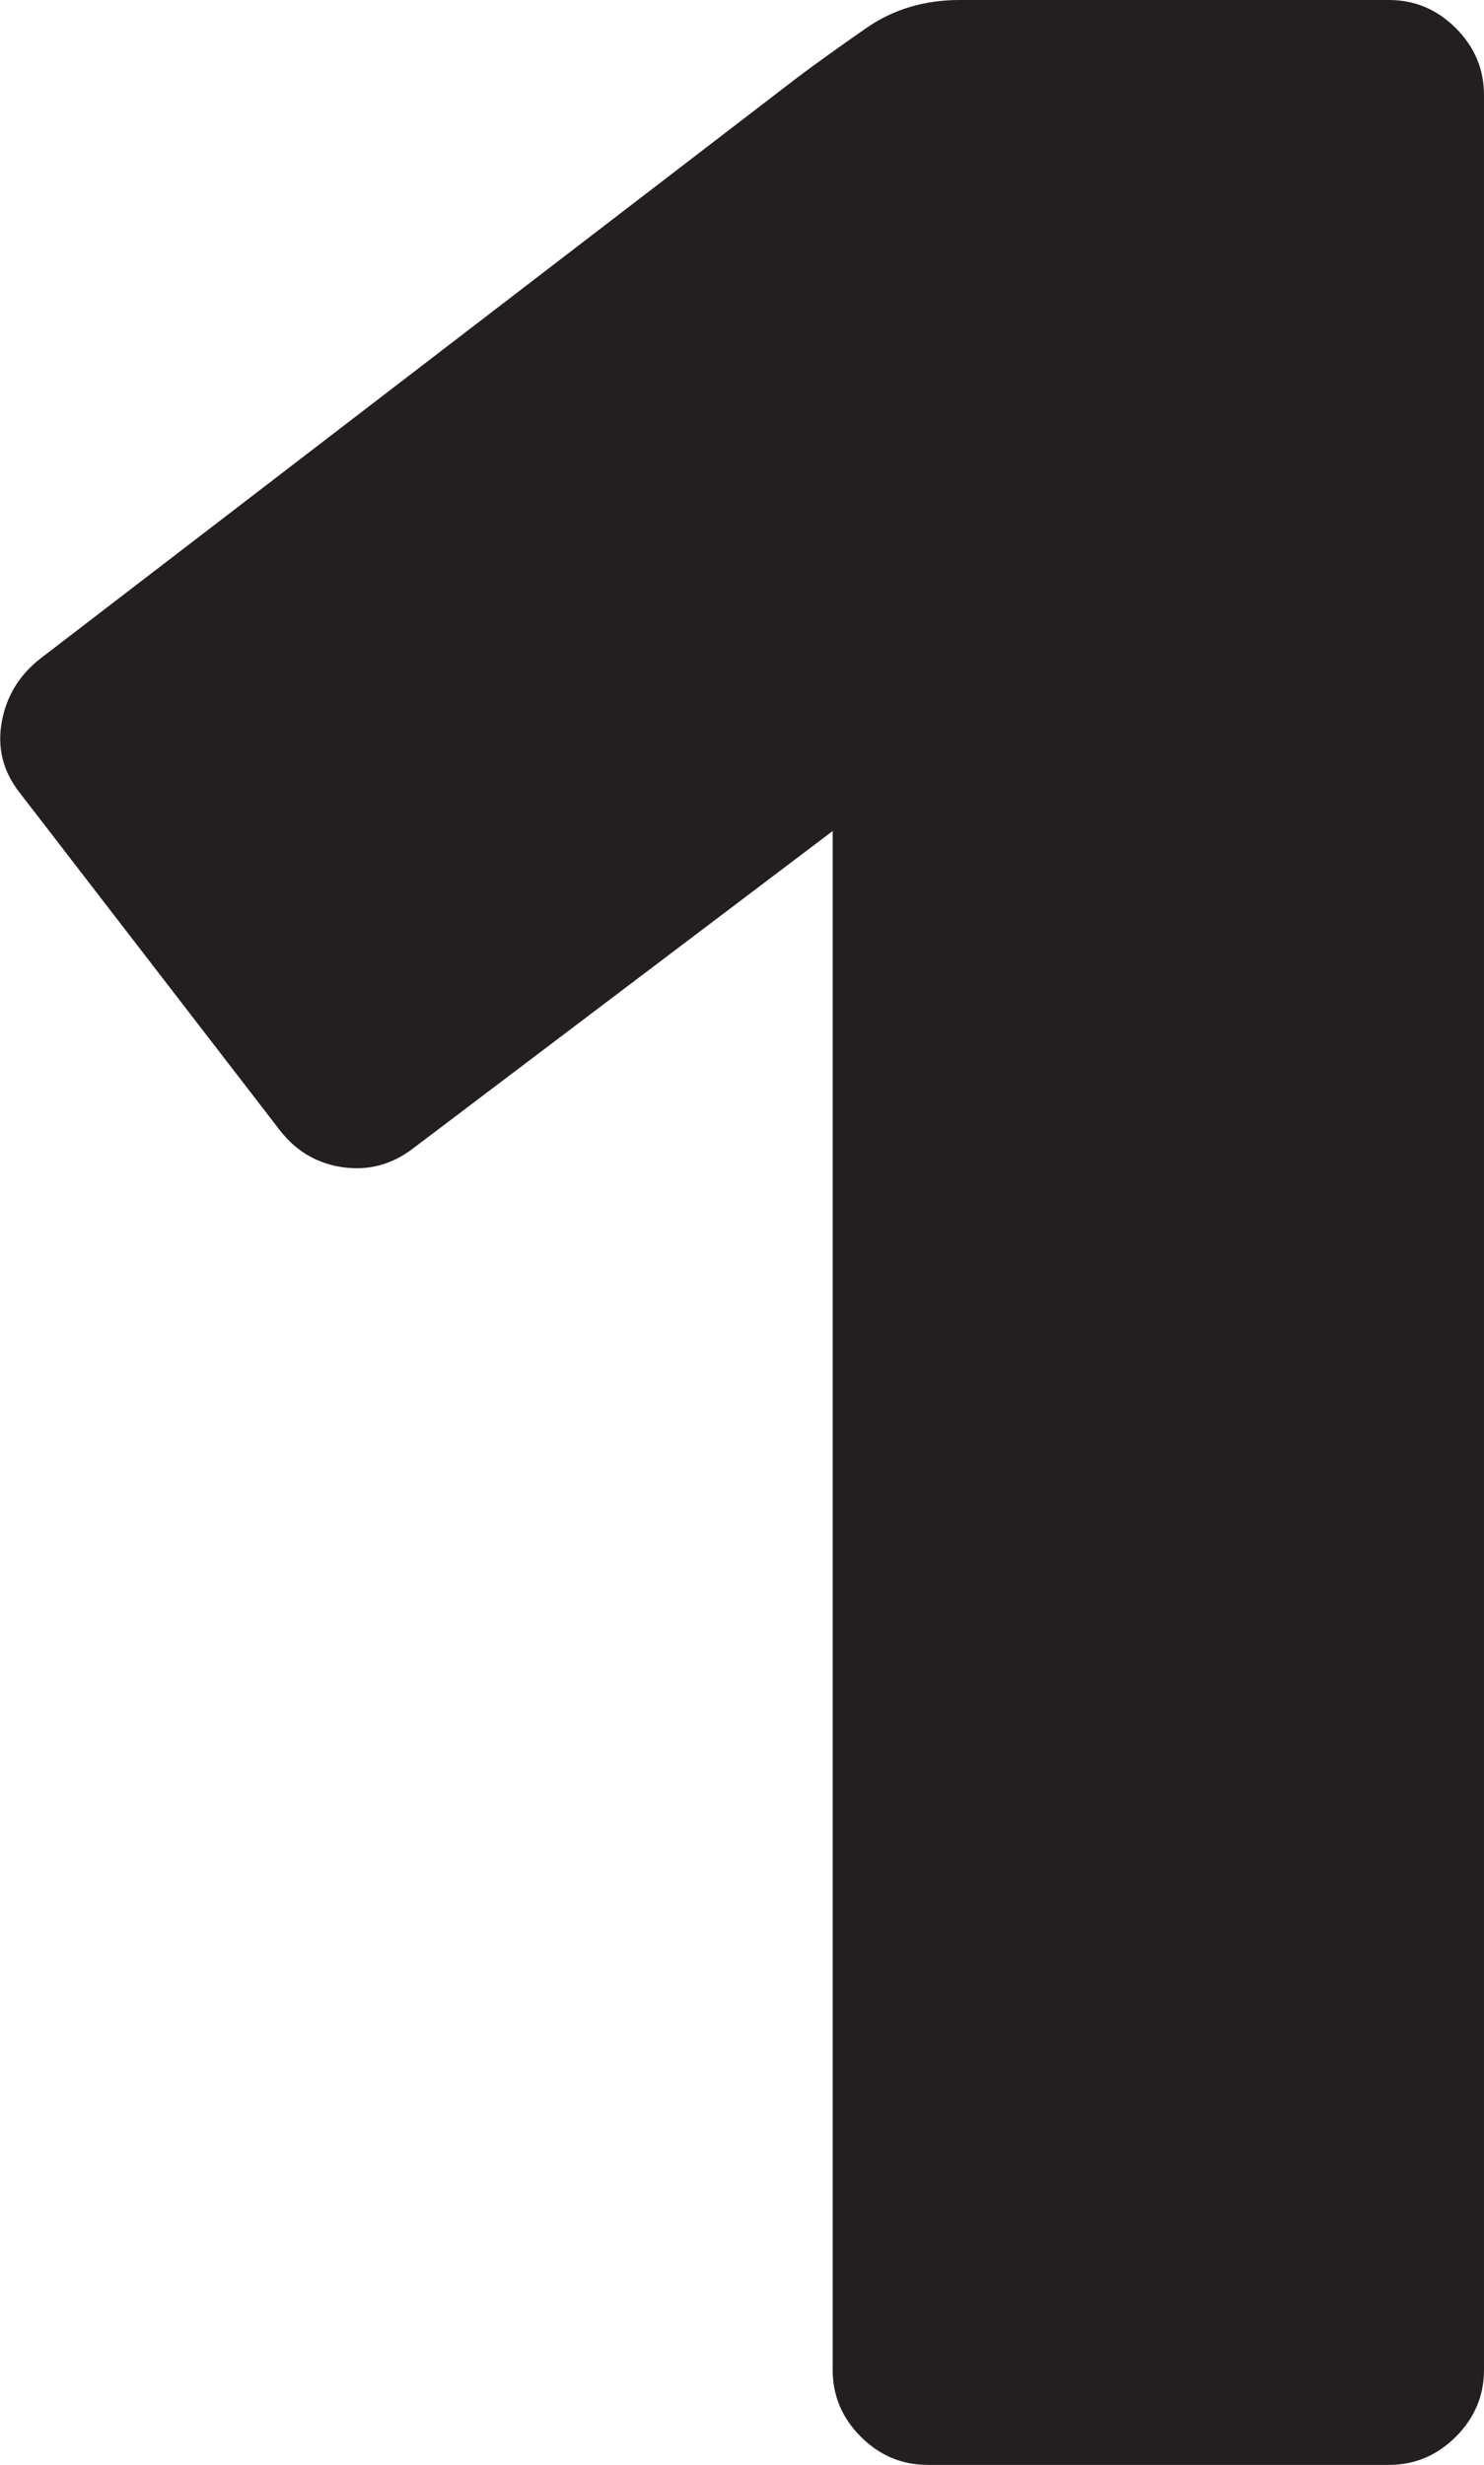
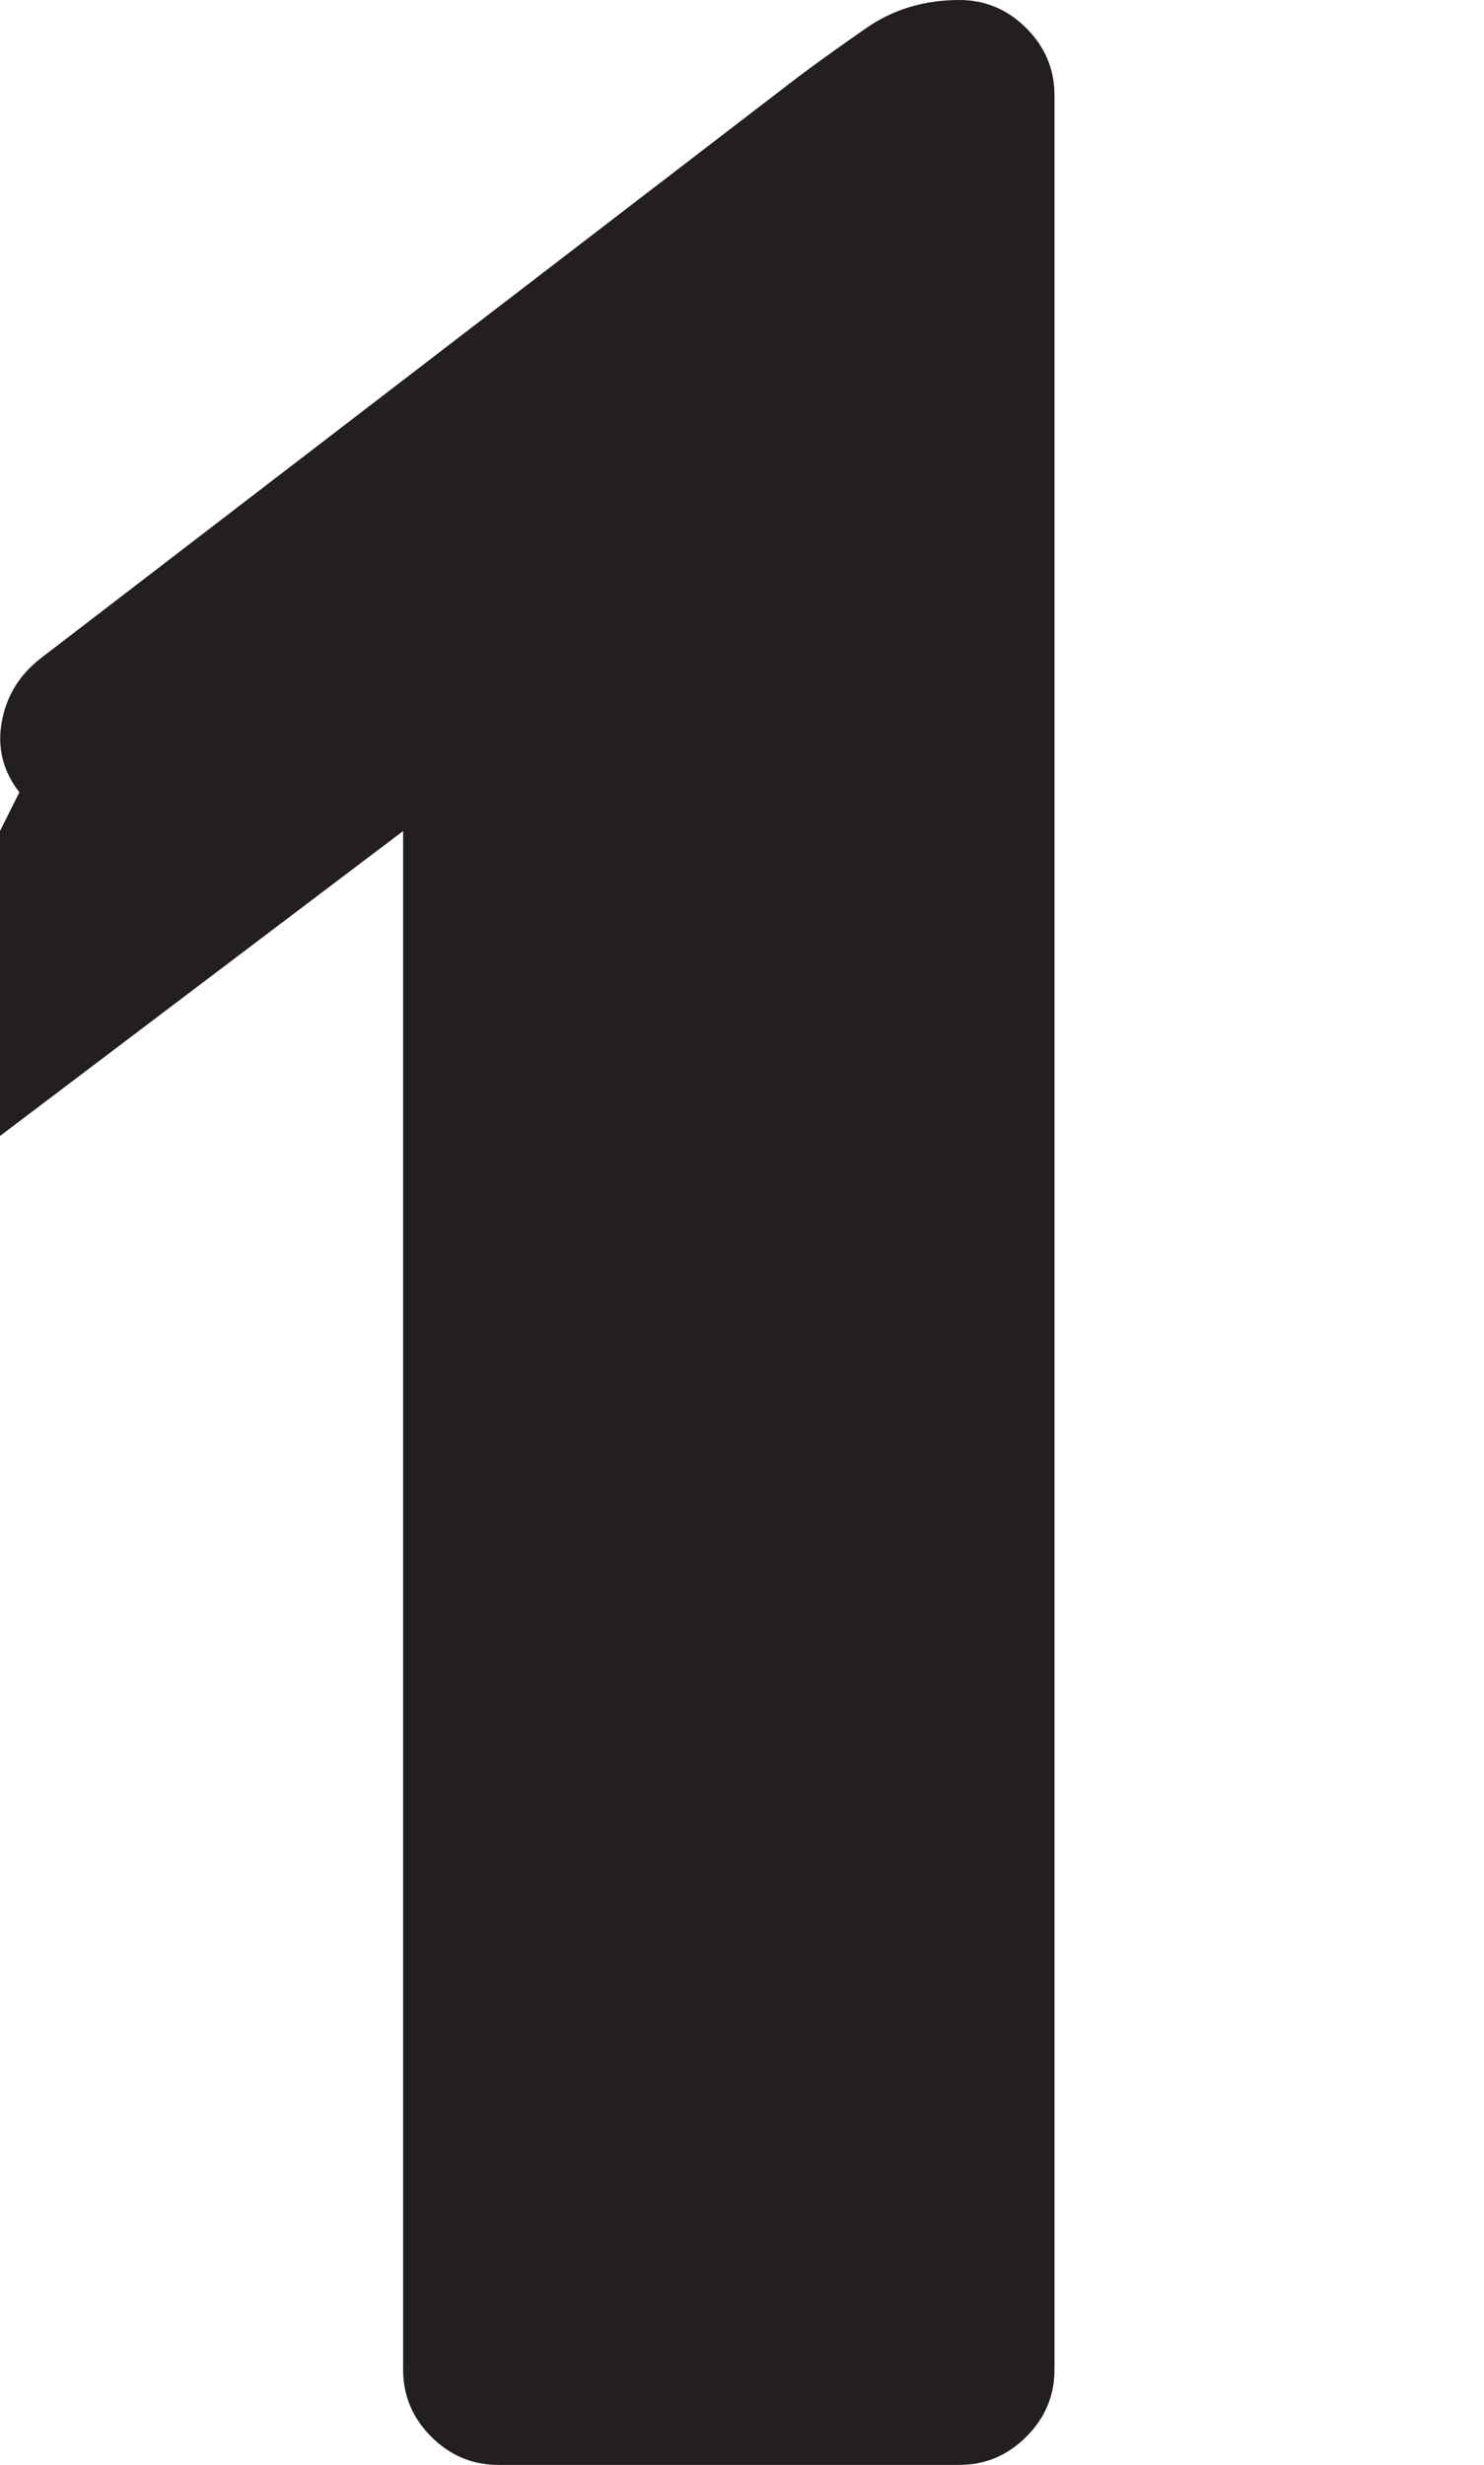
<svg xmlns="http://www.w3.org/2000/svg" viewBox="0 0 25.29 42">
-   <path d="m.33 13.5c-.28-.36-.38-.76-.3-1.2s.3-.8.66-1.08l12.9-9.9c.32-.24.71-.52 1.17-.84s.99-.48 1.59-.48h7.32c.44 0 .82.16 1.14.48s.48.7.48 1.14v38.76c0 .44-.16.82-.48 1.14s-.7.48-1.14.48h-7.86c-.44 0-.82-.16-1.14-.48s-.48-.7-.48-1.14v-26.22l-7.14 5.4c-.36.28-.76.39-1.2.33s-.8-.27-1.08-.63z" fill="#231f20" />
+   <path d="m.33 13.5c-.28-.36-.38-.76-.3-1.2s.3-.8.66-1.08l12.9-9.9c.32-.24.71-.52 1.17-.84s.99-.48 1.59-.48c.44 0 .82.16 1.14.48s.48.7.48 1.14v38.76c0 .44-.16.82-.48 1.14s-.7.48-1.14.48h-7.86c-.44 0-.82-.16-1.14-.48s-.48-.7-.48-1.14v-26.22l-7.14 5.4c-.36.28-.76.39-1.2.33s-.8-.27-1.08-.63z" fill="#231f20" />
</svg>